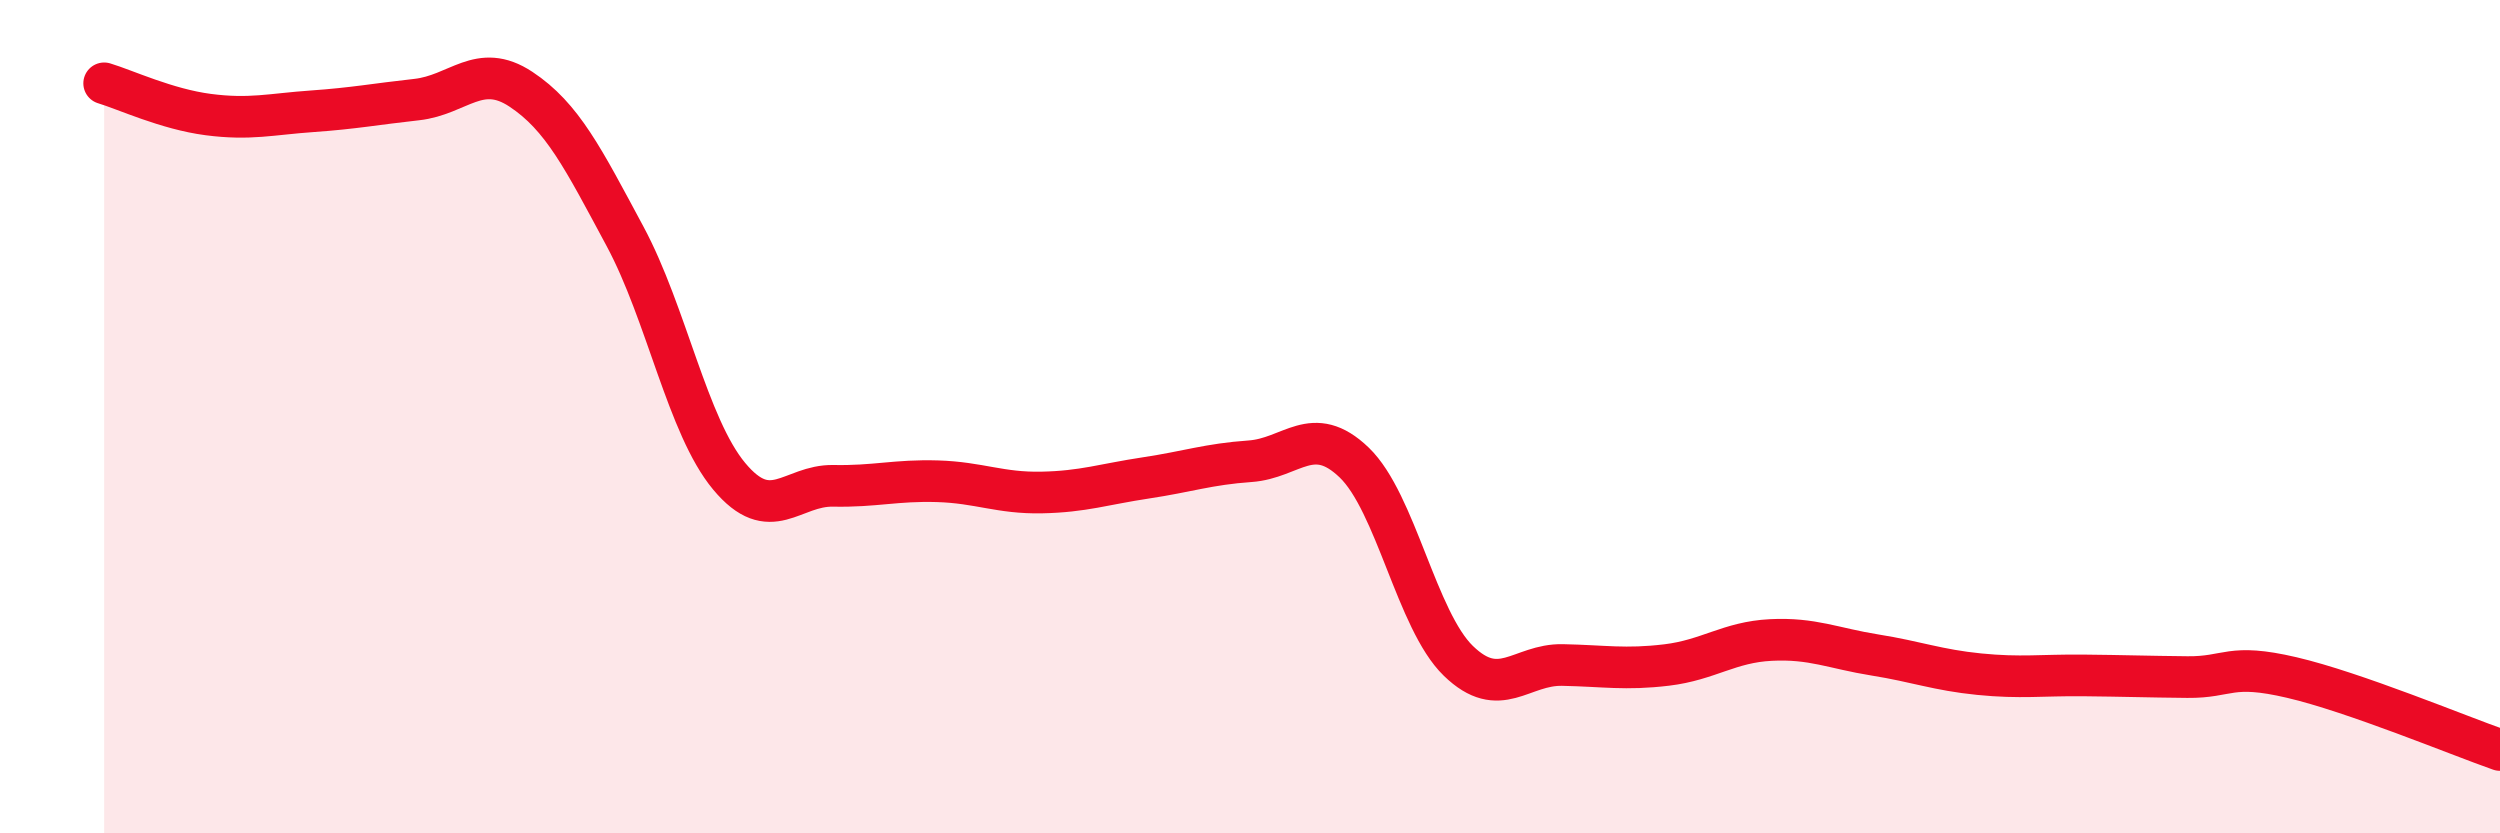
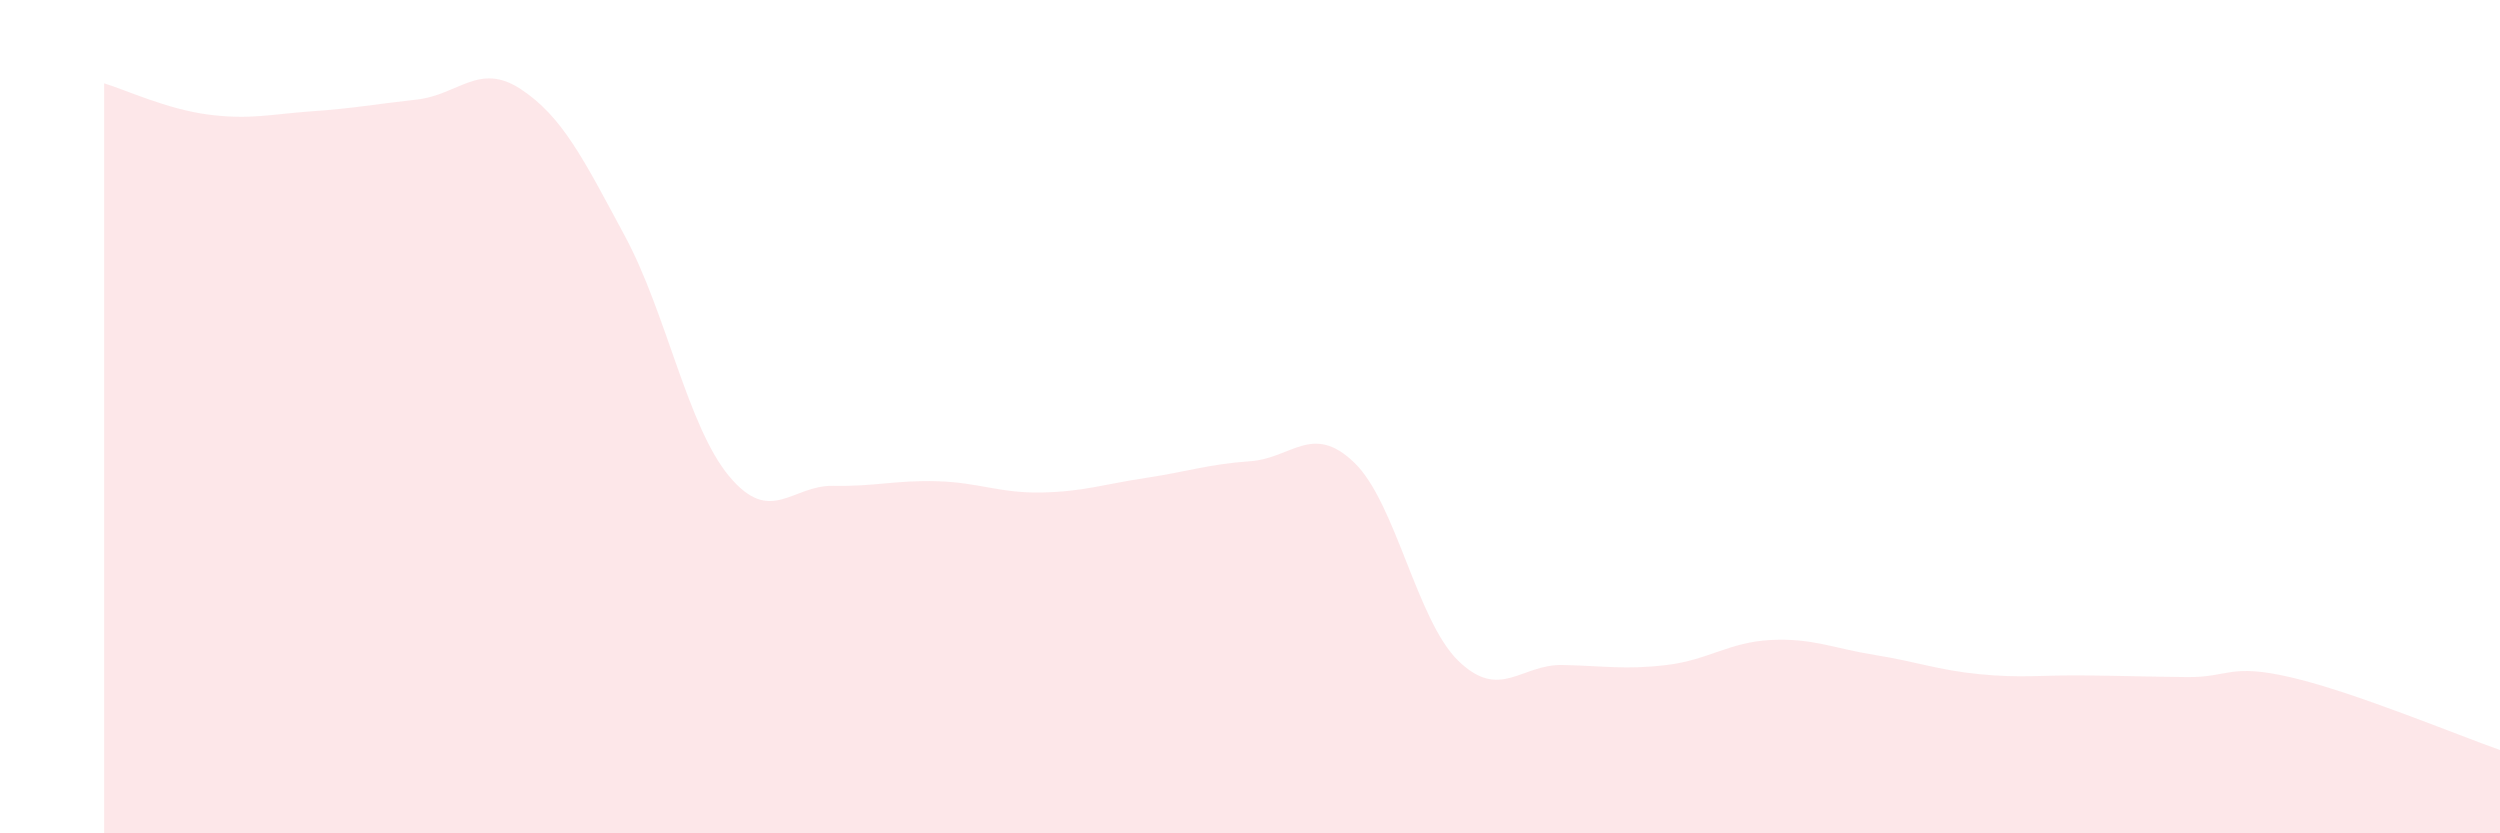
<svg xmlns="http://www.w3.org/2000/svg" width="60" height="20" viewBox="0 0 60 20">
  <path d="M 2.5,2 C 3,2.15 4,2.62 5,2.75 C 6,2.88 6.5,2.74 7.5,2.67 C 8.5,2.6 9,2.5 10,2.39 C 11,2.28 11.5,1.48 12.5,2.14 C 13.5,2.8 14,3.81 15,5.67 C 16,7.53 16.5,10.23 17.5,11.43 C 18.5,12.63 19,11.64 20,11.66 C 21,11.68 21.5,11.52 22.5,11.55 C 23.5,11.58 24,11.84 25,11.82 C 26,11.8 26.5,11.62 27.5,11.47 C 28.5,11.32 29,11.14 30,11.07 C 31,11 31.5,10.14 32.5,11.1 C 33.5,12.06 34,14.89 35,15.86 C 36,16.83 36.5,15.94 37.5,15.96 C 38.5,15.98 39,16.08 40,15.96 C 41,15.84 41.5,15.41 42.5,15.36 C 43.5,15.31 44,15.56 45,15.72 C 46,15.88 46.5,16.08 47.5,16.18 C 48.5,16.28 49,16.2 50,16.21 C 51,16.22 51.5,16.24 52.5,16.25 C 53.5,16.26 53.5,15.91 55,16.26 C 56.5,16.61 59,17.65 60,18L60 20L2.5 20Z" fill="#EB0A25" opacity="0.1" stroke-linecap="round" stroke-linejoin="round" />
-   <path d="M 2.5,2 C 3,2.15 4,2.62 5,2.75 C 6,2.88 6.5,2.74 7.5,2.67 C 8.5,2.6 9,2.5 10,2.39 C 11,2.28 11.5,1.48 12.5,2.14 C 13.5,2.8 14,3.81 15,5.67 C 16,7.53 16.5,10.23 17.5,11.43 C 18.5,12.63 19,11.64 20,11.66 C 21,11.68 21.5,11.52 22.5,11.55 C 23.5,11.58 24,11.84 25,11.82 C 26,11.8 26.5,11.62 27.5,11.47 C 28.5,11.32 29,11.14 30,11.07 C 31,11 31.5,10.14 32.5,11.1 C 33.5,12.06 34,14.89 35,15.86 C 36,16.83 36.5,15.94 37.5,15.96 C 38.5,15.98 39,16.08 40,15.96 C 41,15.84 41.5,15.41 42.5,15.36 C 43.5,15.31 44,15.56 45,15.72 C 46,15.88 46.5,16.08 47.5,16.18 C 48.5,16.28 49,16.2 50,16.21 C 51,16.22 51.5,16.24 52.5,16.25 C 53.5,16.26 53.5,15.91 55,16.26 C 56.5,16.61 59,17.65 60,18" stroke="#EB0A25" stroke-width="1" fill="none" stroke-linecap="round" stroke-linejoin="round" />
</svg>